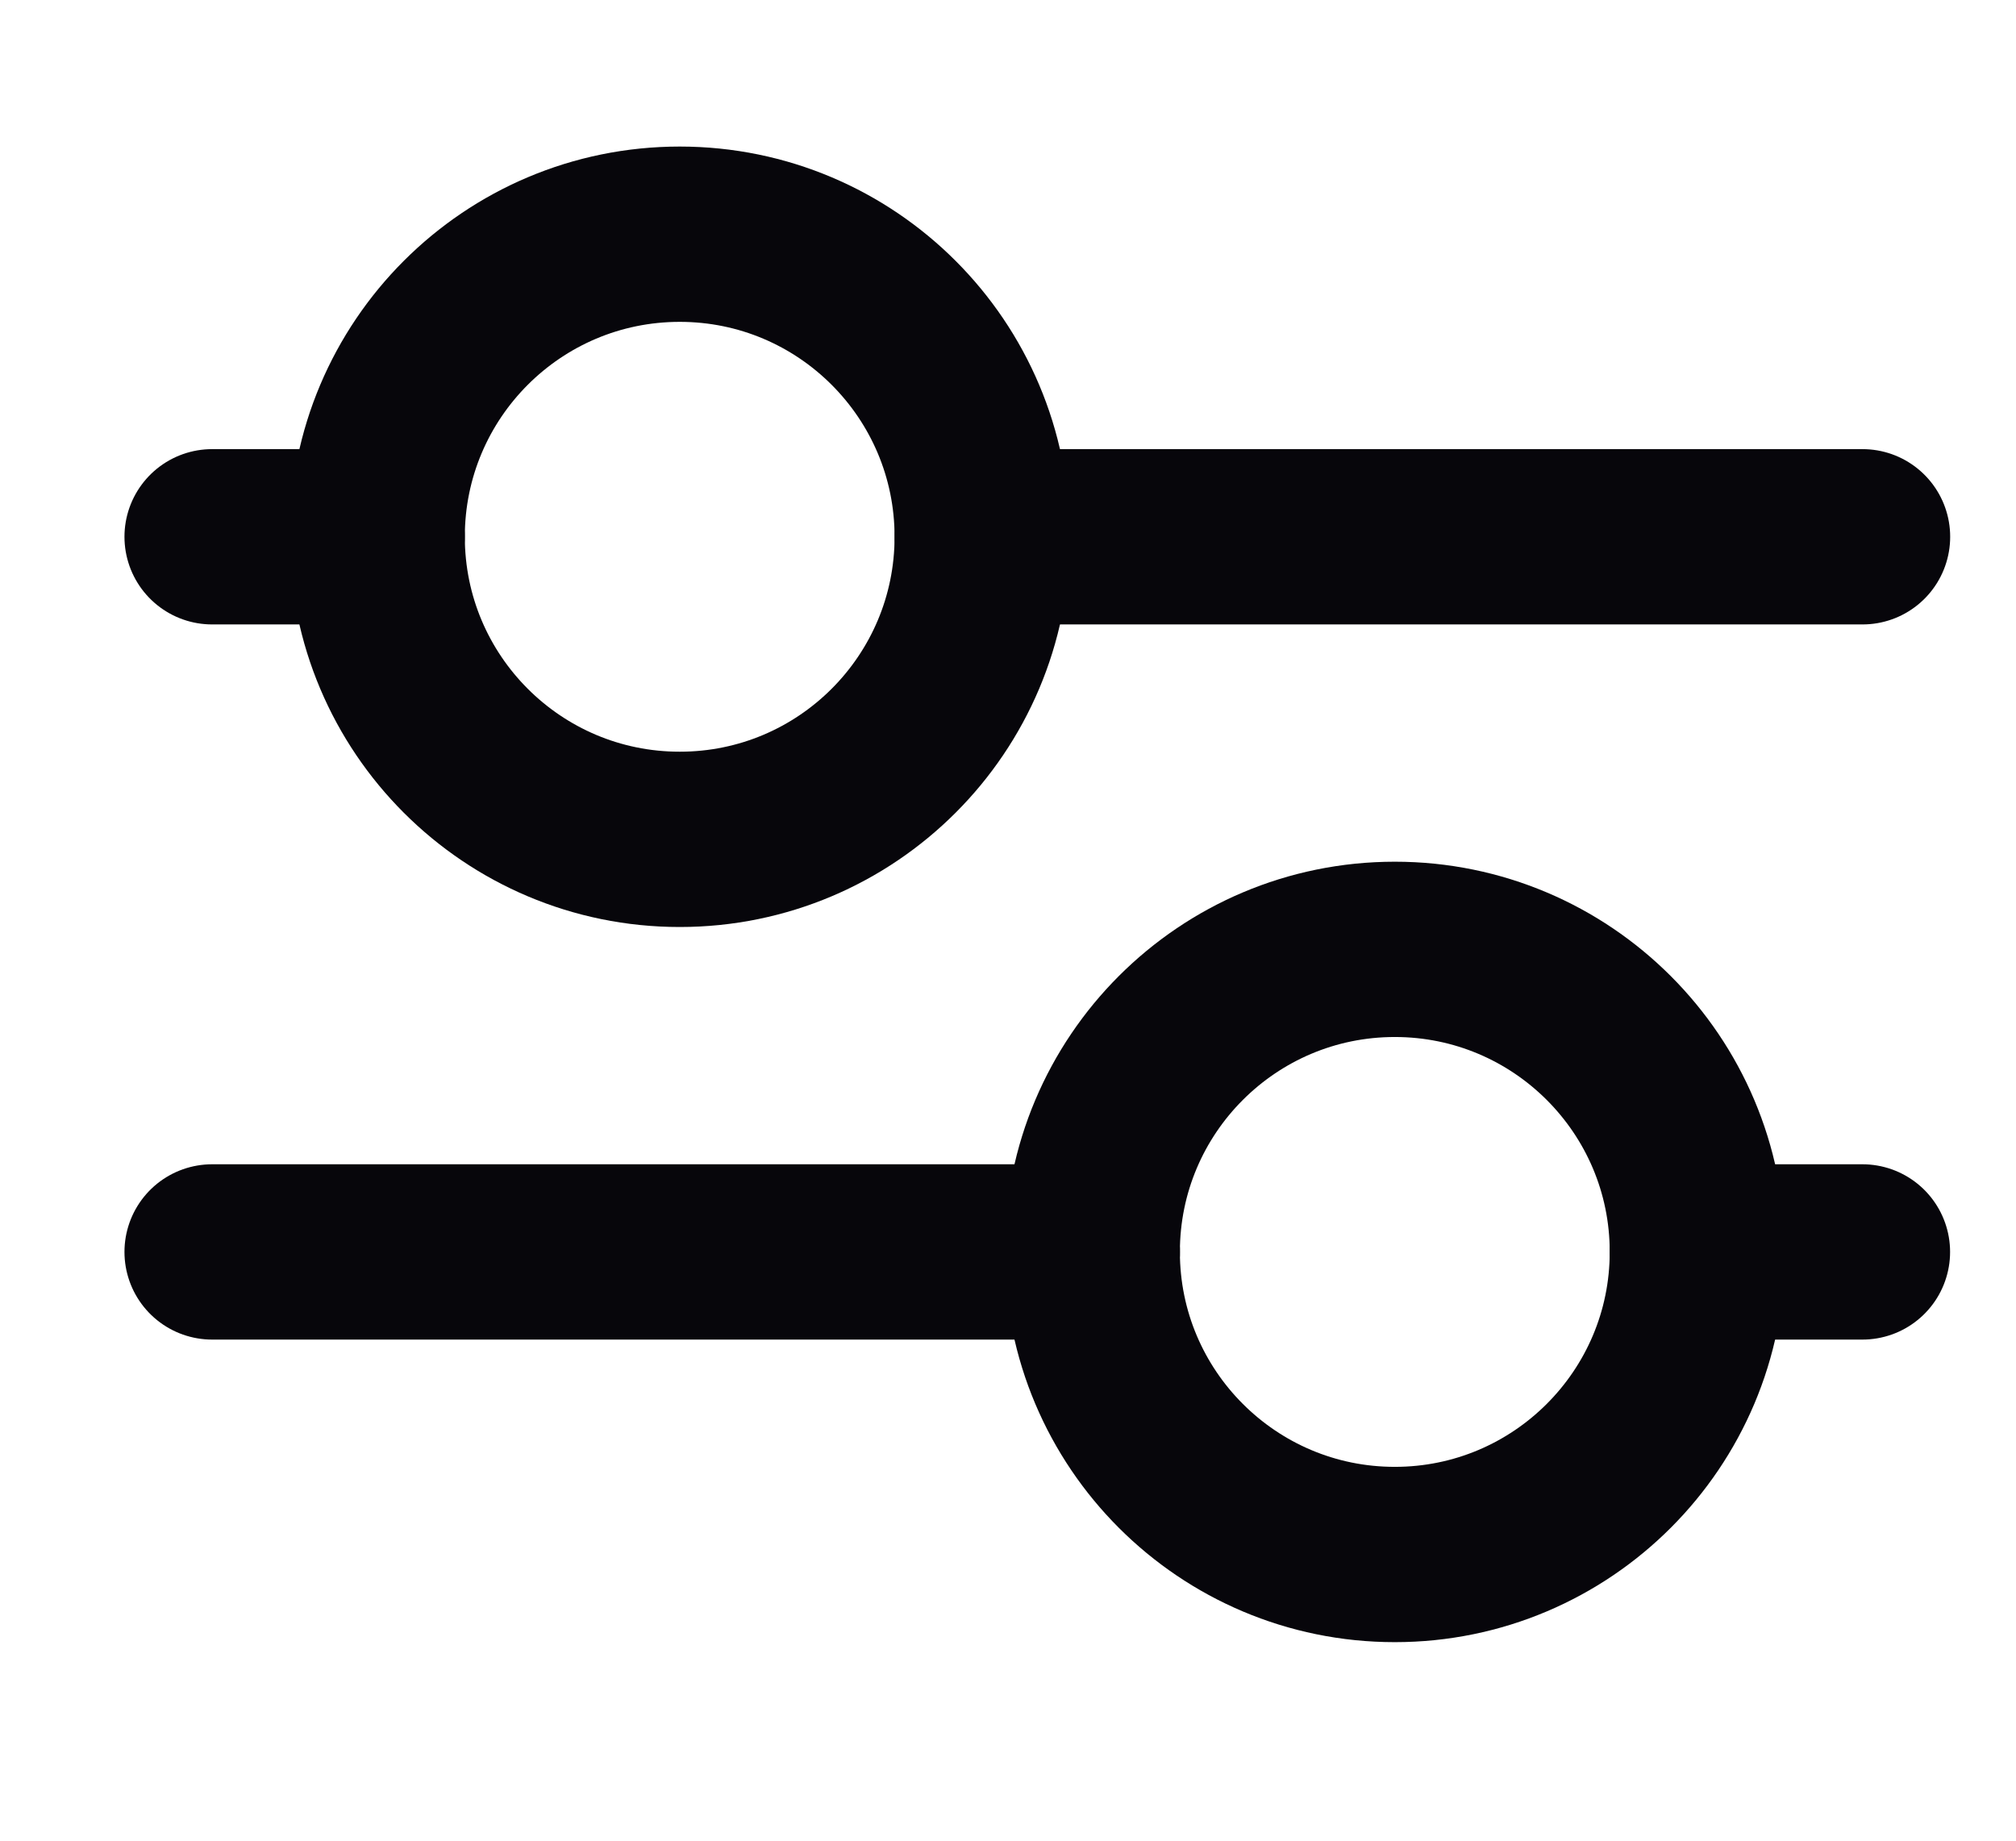
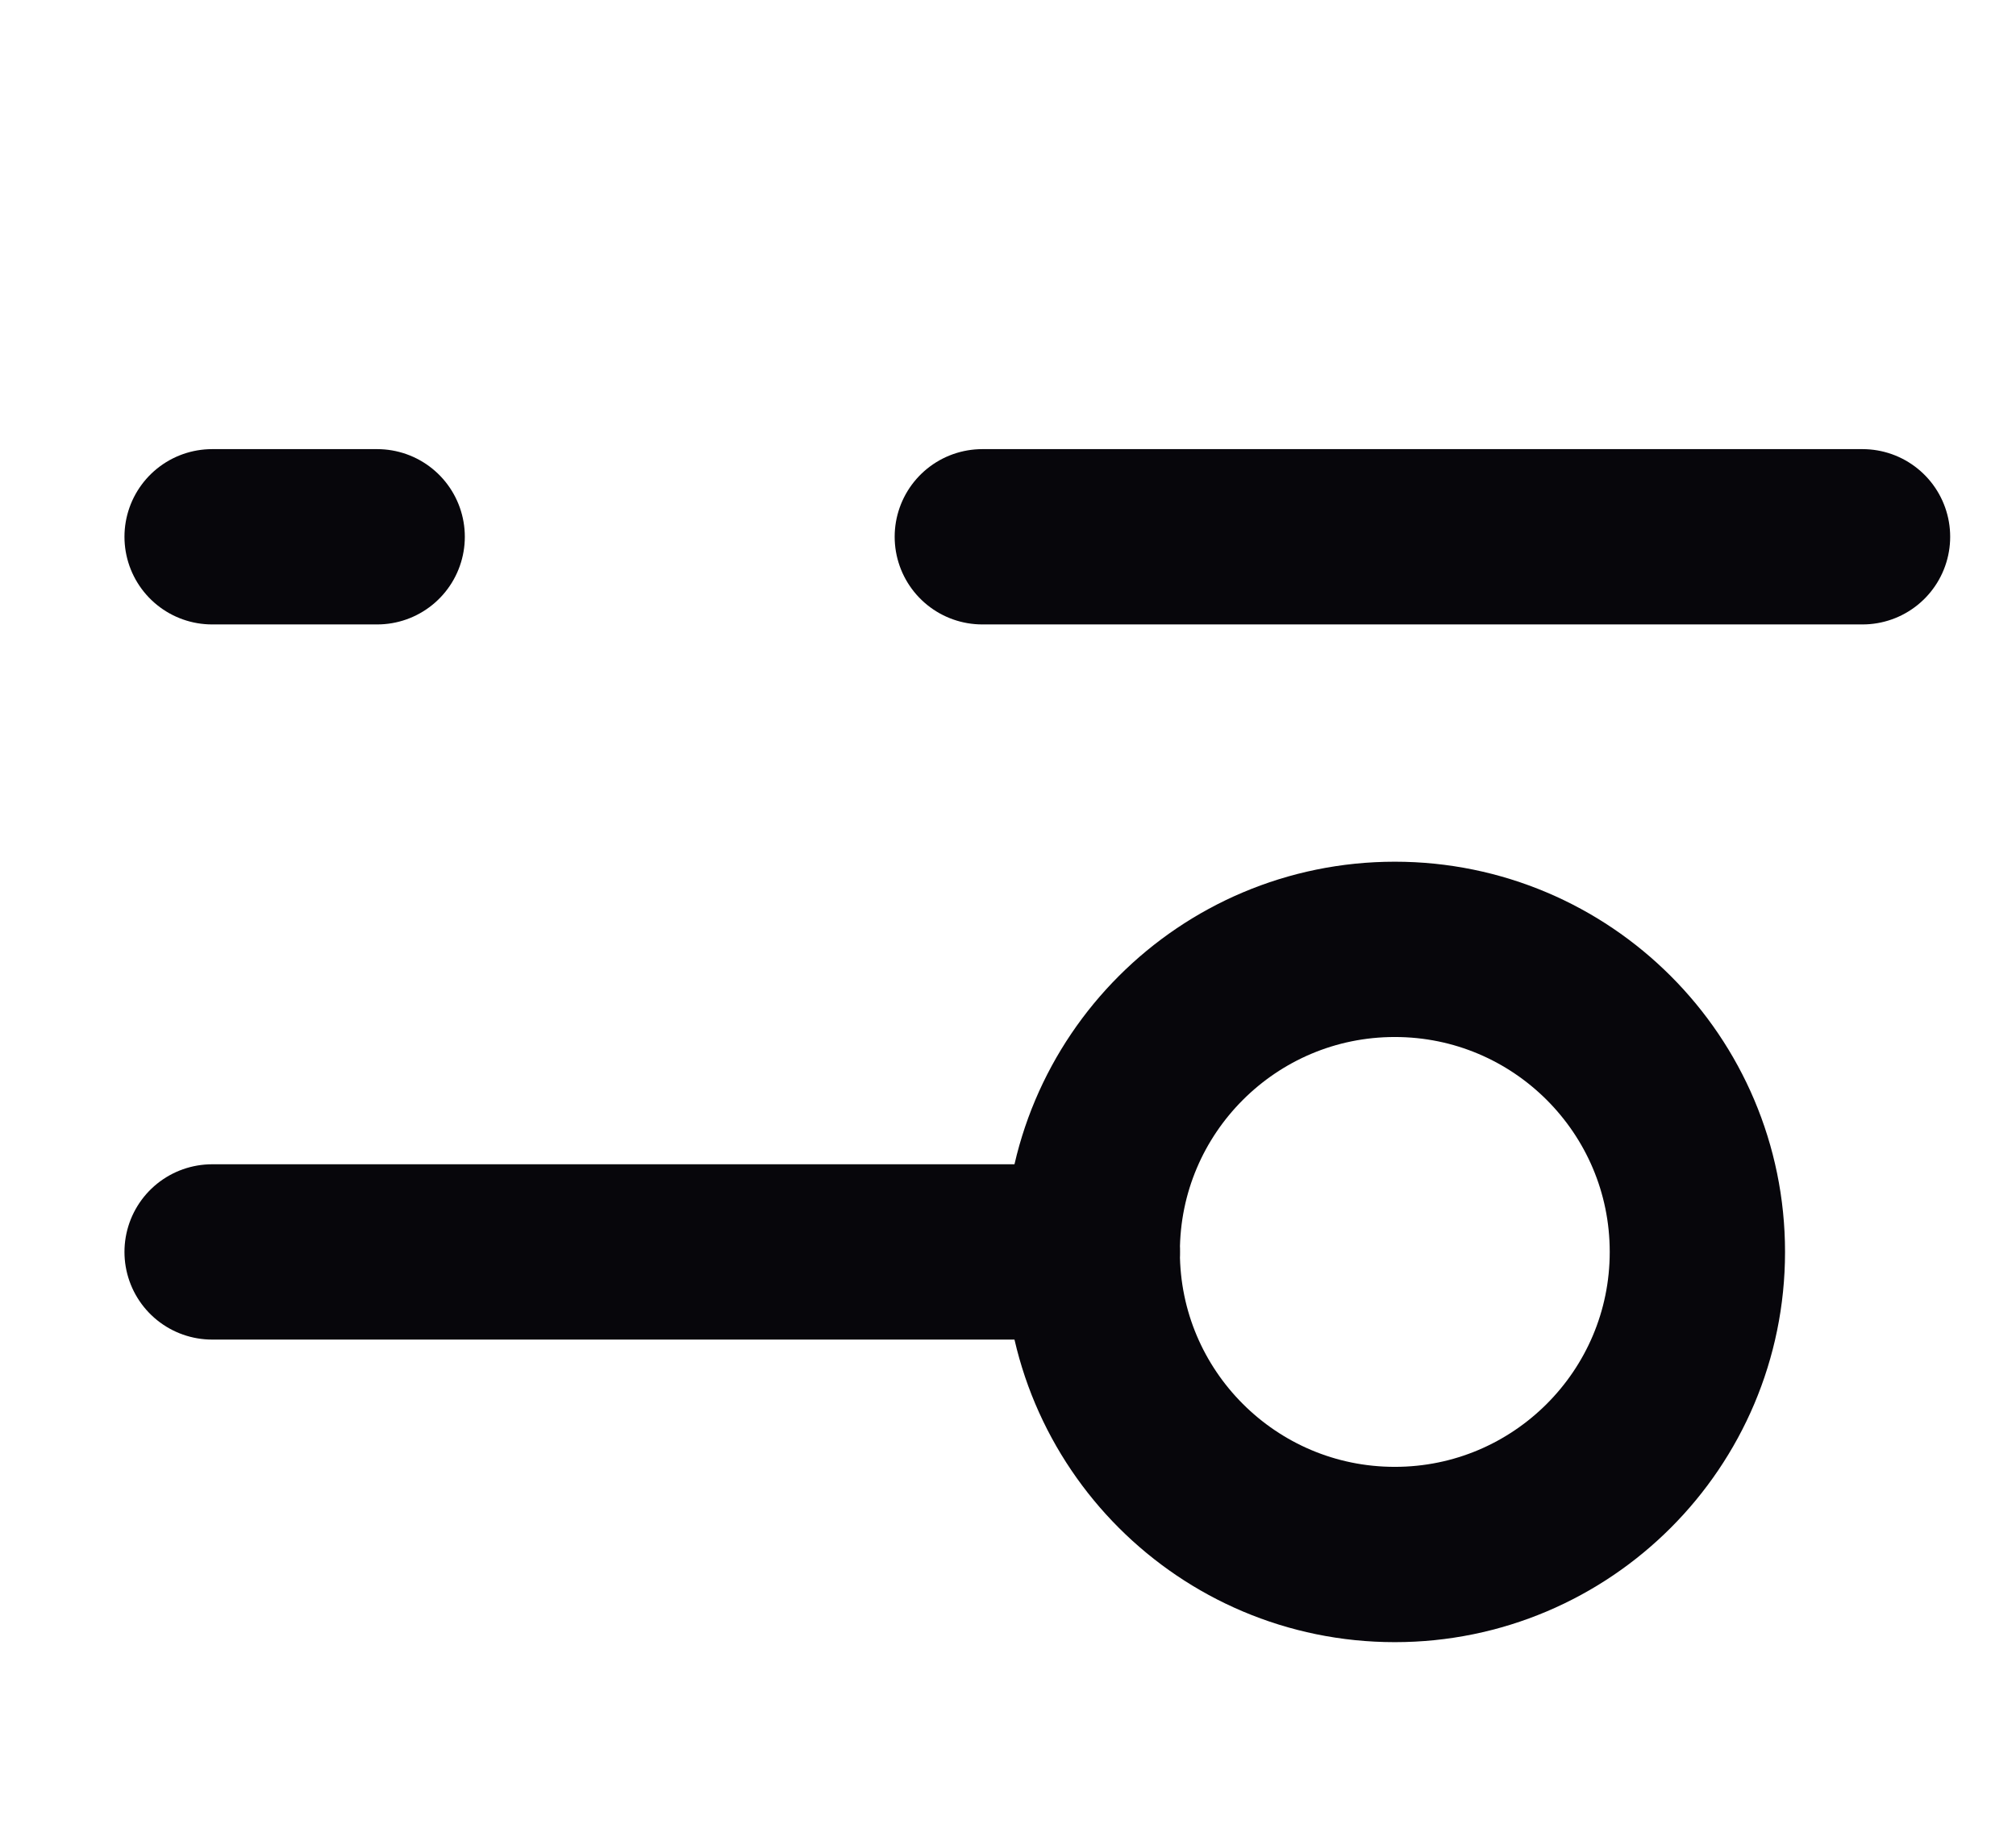
<svg xmlns="http://www.w3.org/2000/svg" width="23" height="21" viewBox="0 0 23 21" fill="none">
  <g clip-path="url(#clip0_3608_5141)">
    <path d="M15.913 17.735C17.819 17.735 19.365 16.189 19.365 14.283C19.365 12.377 17.819 10.831 15.913 10.831C14.006 10.831 12.461 12.377 12.461 14.283C12.461 16.189 14.006 17.735 15.913 17.735Z" stroke="#07060B" stroke-width="2" stroke-miterlimit="10" stroke-linecap="round" stroke-linejoin="round" />
-     <path d="M7.755 9.576C9.661 9.576 11.206 8.031 11.206 6.124C11.206 4.218 9.661 2.672 7.755 2.672C5.848 2.672 4.303 4.218 4.303 6.124C4.303 8.031 5.848 9.576 7.755 9.576Z" stroke="#07060B" stroke-width="2" stroke-miterlimit="10" stroke-linecap="round" stroke-linejoin="round" />
-     <path d="M21.248 14.283H19.365" stroke="#07060B" stroke-width="2" stroke-miterlimit="10" stroke-linecap="round" stroke-linejoin="round" />
    <path d="M2.42 6.124H4.303" stroke="#07060B" stroke-width="2" stroke-miterlimit="10" stroke-linecap="round" stroke-linejoin="round" />
    <path d="M12.462 14.283H2.42" stroke="#07060B" stroke-width="2" stroke-miterlimit="10" stroke-linecap="round" stroke-linejoin="round" />
    <path d="M11.207 6.124H21.249" stroke="#07060B" stroke-width="2" stroke-miterlimit="10" stroke-linecap="round" stroke-linejoin="round" />
  </g>
  <defs>
    <clipPath id="clip0_3608_5141">
      <rect width="22" height="20" fill="white" transform="translate(0.834 0.5)" />
    </clipPath>
  </defs>
</svg>